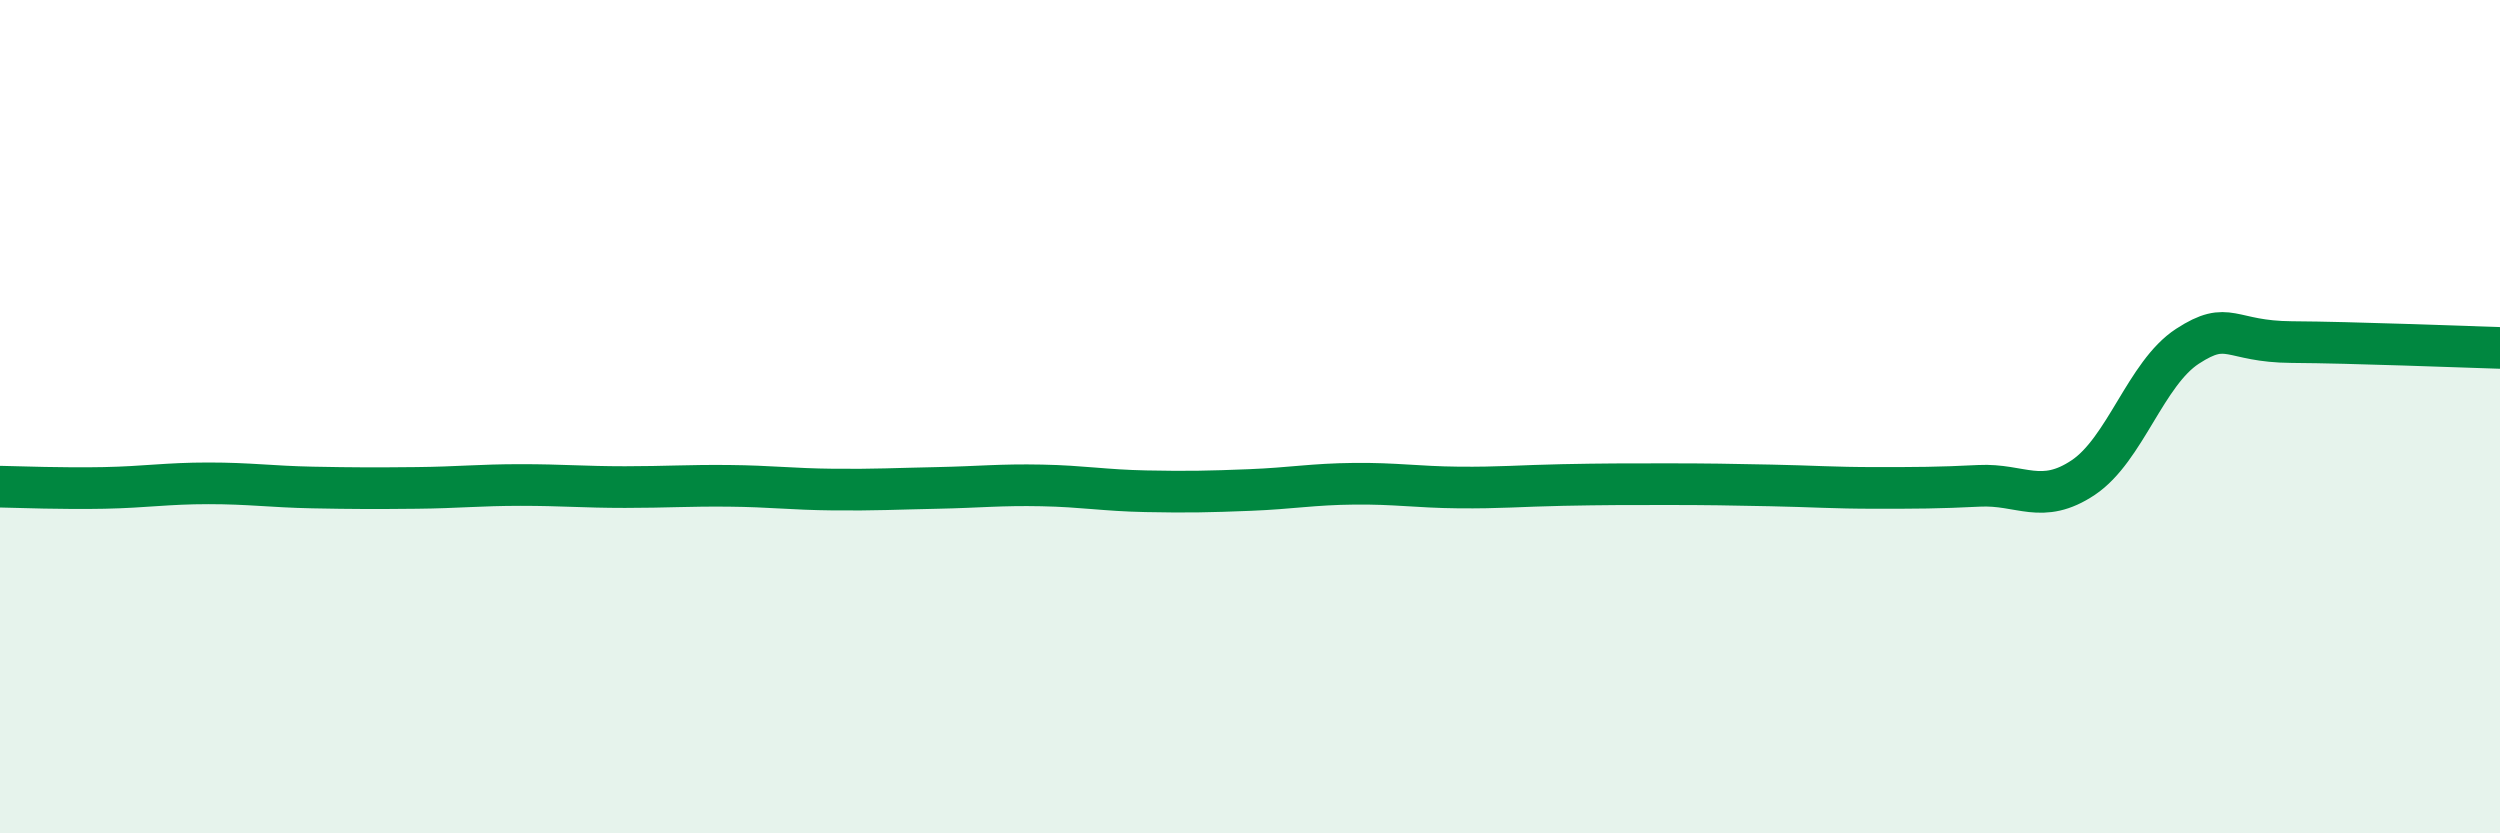
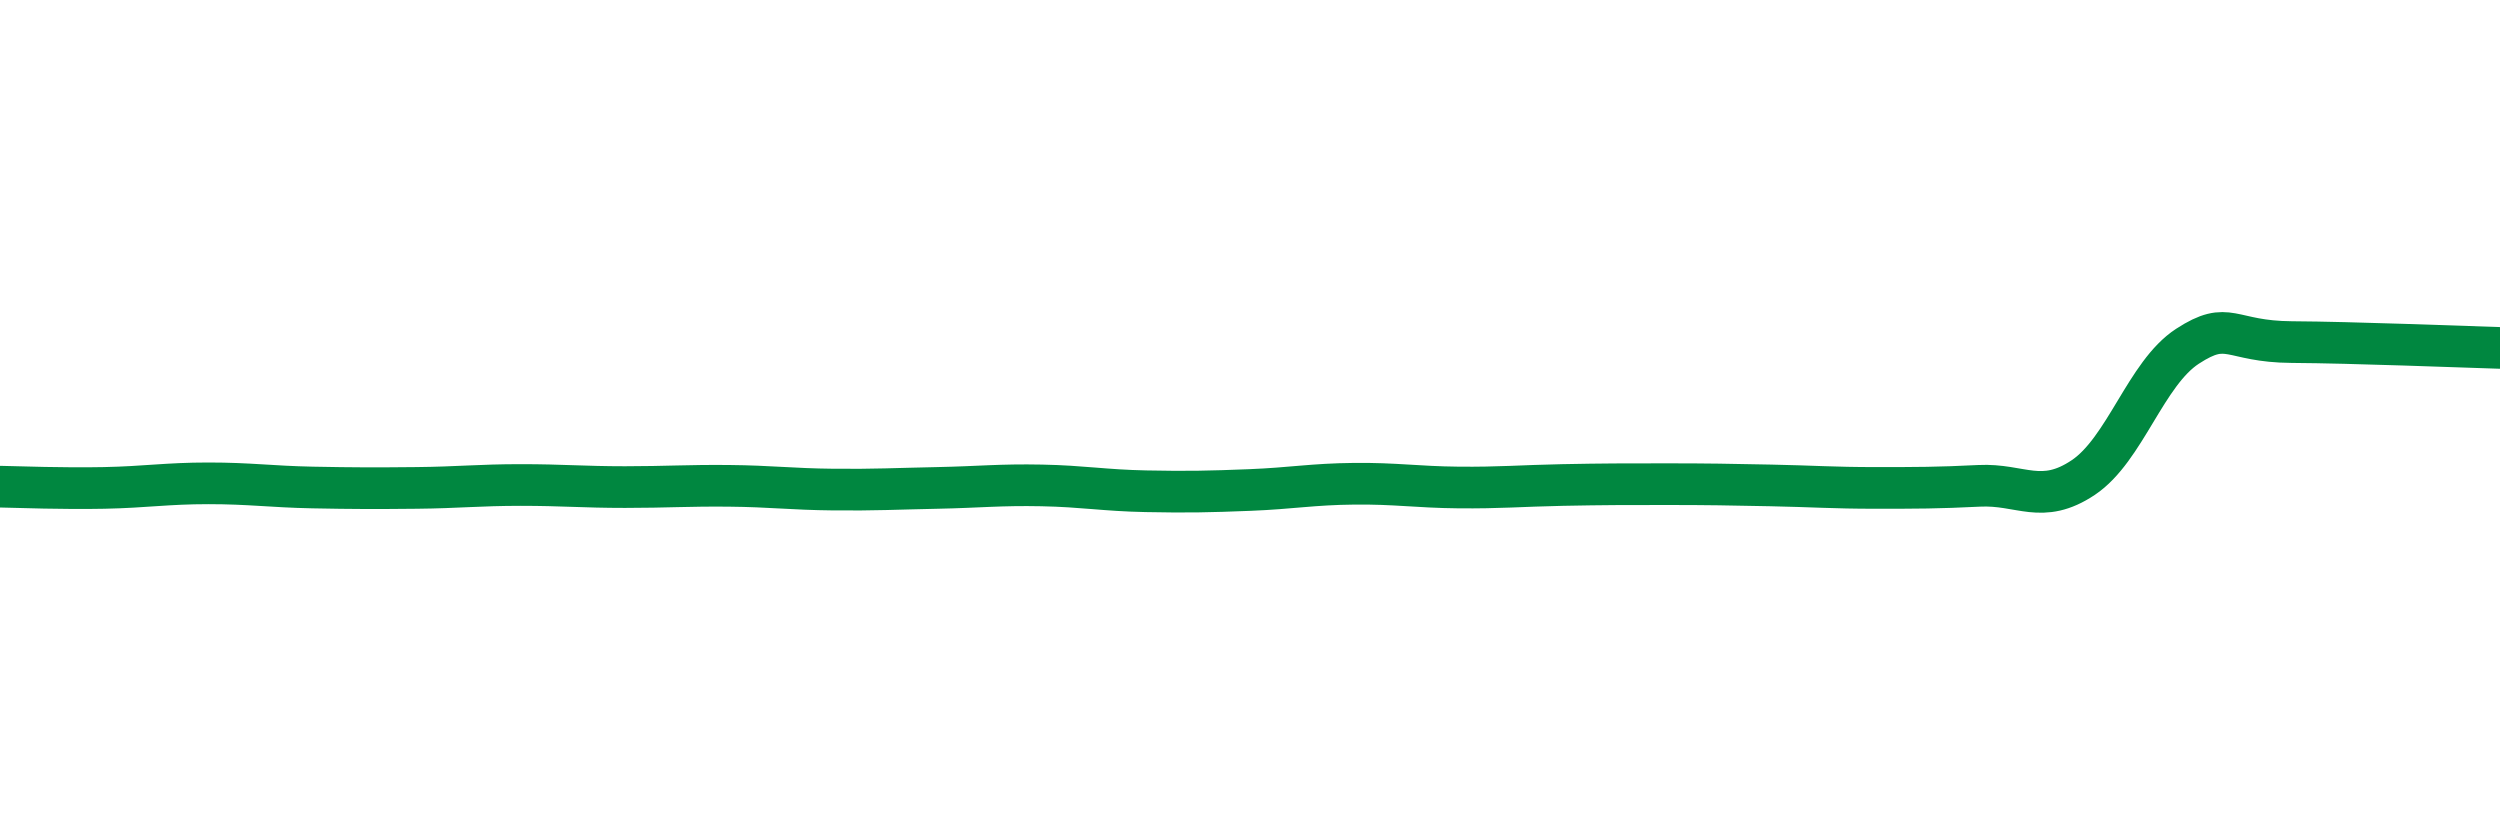
<svg xmlns="http://www.w3.org/2000/svg" width="60" height="20" viewBox="0 0 60 20">
-   <path d="M 0,11.68 C 0.5,11.69 1.5,11.73 2.5,11.71 C 3.5,11.69 4,11.6 5,11.6 C 6,11.6 6.5,11.68 7.5,11.7 C 8.5,11.72 9,11.72 10,11.71 C 11,11.7 11.5,11.64 12.5,11.64 C 13.5,11.64 14,11.69 15,11.69 C 16,11.69 16.5,11.65 17.5,11.66 C 18.5,11.67 19,11.74 20,11.75 C 21,11.76 21.5,11.73 22.5,11.71 C 23.5,11.69 24,11.63 25,11.65 C 26,11.67 26.5,11.77 27.5,11.79 C 28.5,11.81 29,11.8 30,11.76 C 31,11.72 31.5,11.62 32.5,11.61 C 33.5,11.6 34,11.69 35,11.7 C 36,11.71 36.5,11.66 37.5,11.64 C 38.5,11.62 39,11.62 40,11.62 C 41,11.62 41.5,11.63 42.5,11.65 C 43.5,11.67 44,11.71 45,11.71 C 46,11.71 46.5,11.71 47.5,11.66 C 48.5,11.61 49,12.13 50,11.46 C 51,10.79 51.5,8.96 52.5,8.31 C 53.5,7.66 53.5,8.2 55,8.21 C 56.5,8.22 59,8.32 60,8.35L60 20L0 20Z" fill="#008740" opacity="0.1" stroke-linecap="round" stroke-linejoin="round" />
  <path d="M 0,11.68 C 0.5,11.69 1.5,11.73 2.5,11.71 C 3.5,11.69 4,11.6 5,11.6 C 6,11.6 6.5,11.68 7.5,11.7 C 8.5,11.72 9,11.72 10,11.71 C 11,11.7 11.5,11.64 12.5,11.64 C 13.5,11.64 14,11.69 15,11.69 C 16,11.69 16.5,11.65 17.5,11.66 C 18.5,11.67 19,11.74 20,11.75 C 21,11.76 21.5,11.73 22.5,11.71 C 23.5,11.69 24,11.63 25,11.65 C 26,11.67 26.5,11.77 27.5,11.79 C 28.5,11.81 29,11.8 30,11.76 C 31,11.72 31.5,11.62 32.5,11.61 C 33.5,11.6 34,11.69 35,11.7 C 36,11.71 36.5,11.66 37.5,11.64 C 38.5,11.62 39,11.62 40,11.62 C 41,11.62 41.5,11.63 42.5,11.65 C 43.5,11.67 44,11.71 45,11.71 C 46,11.71 46.5,11.71 47.5,11.66 C 48.5,11.61 49,12.13 50,11.46 C 51,10.79 51.5,8.96 52.5,8.31 C 53.5,7.66 53.5,8.2 55,8.21 C 56.5,8.22 59,8.32 60,8.35" stroke="#008740" stroke-width="1" fill="none" stroke-linecap="round" stroke-linejoin="round" />
</svg>